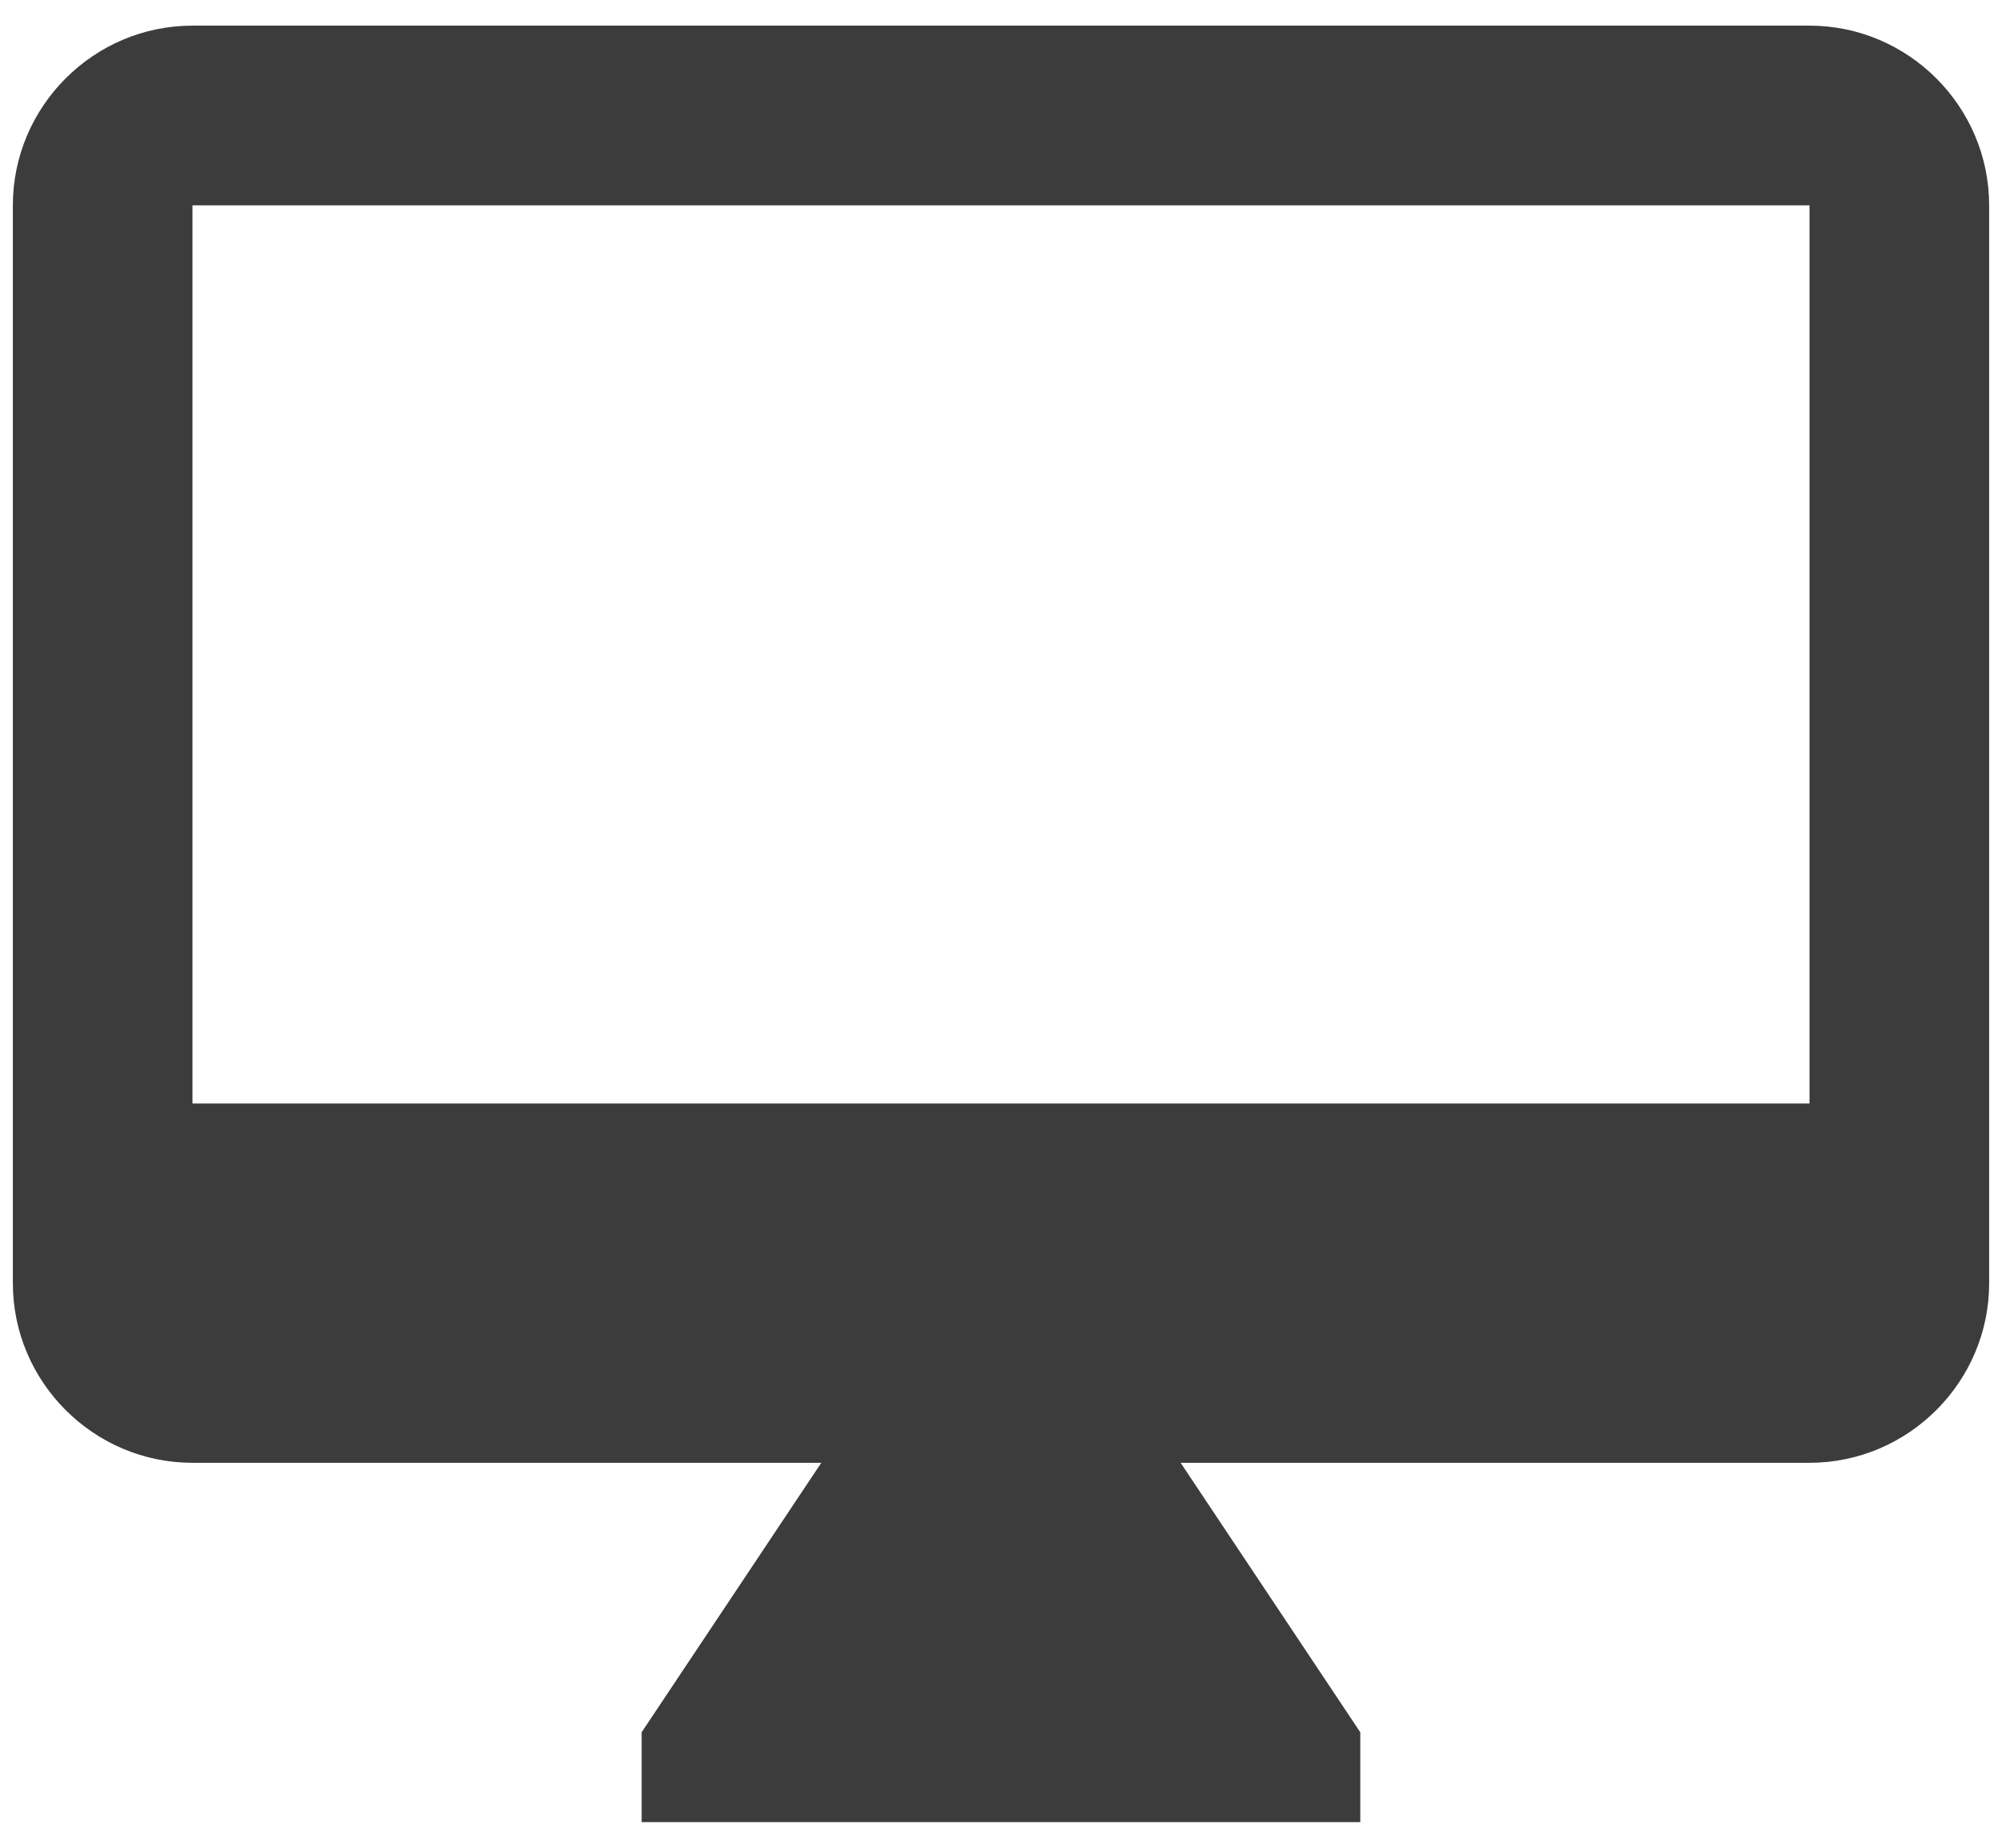
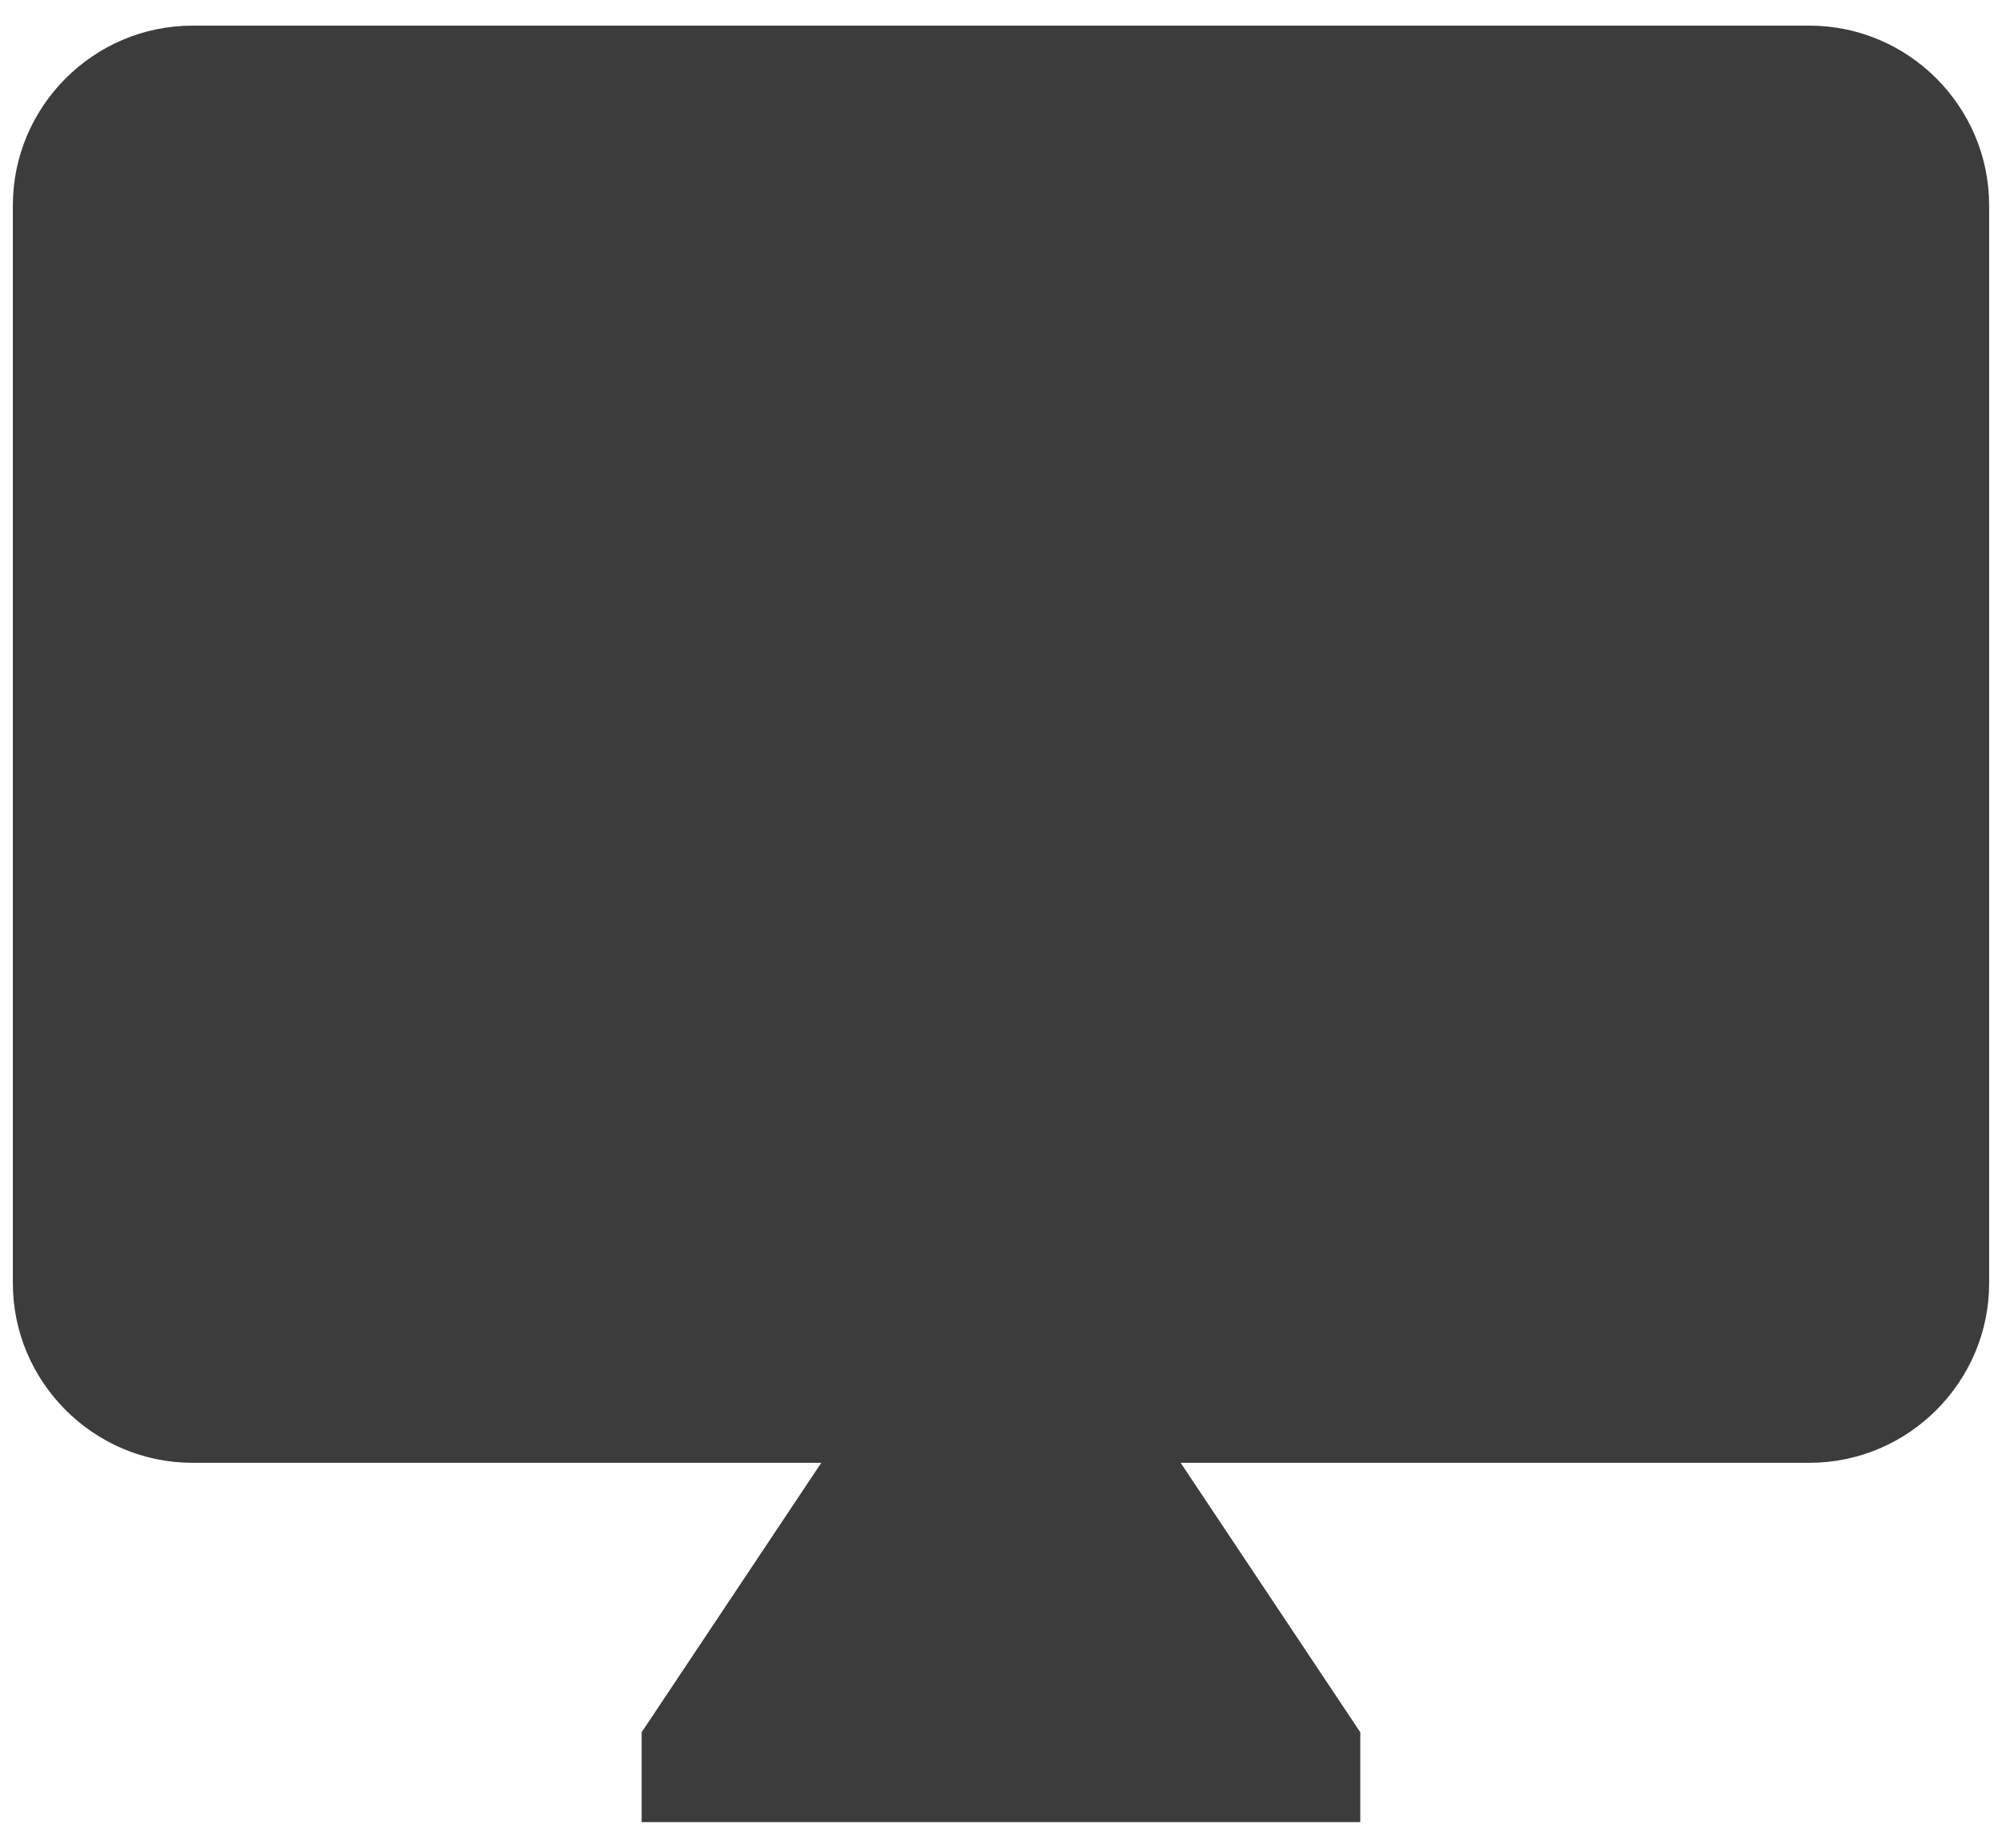
<svg xmlns="http://www.w3.org/2000/svg" width="26" height="24" viewBox="0 0 26 24" fill="none">
-   <path d="M23.5 0.333H2.5C1.216 0.333 0.167 1.383 0.167 2.667V16.667C0.167 17.95 1.216 19 2.5 19H10.666L8.333 22.5V23.667H17.666V22.5L15.333 19H23.5C24.783 19 25.833 17.95 25.833 16.667V2.667C25.833 1.383 24.783 0.333 23.5 0.333ZM23.5 14.333H2.5V2.667H23.5V14.333Z" fill="#3C3C3C" />
+   <path d="M23.5 0.333H2.5C1.216 0.333 0.167 1.383 0.167 2.667V16.667C0.167 17.95 1.216 19 2.5 19H10.666L8.333 22.5V23.667H17.666V22.5L15.333 19H23.5C24.783 19 25.833 17.95 25.833 16.667V2.667C25.833 1.383 24.783 0.333 23.5 0.333ZH2.5V2.667H23.5V14.333Z" fill="#3C3C3C" />
</svg>